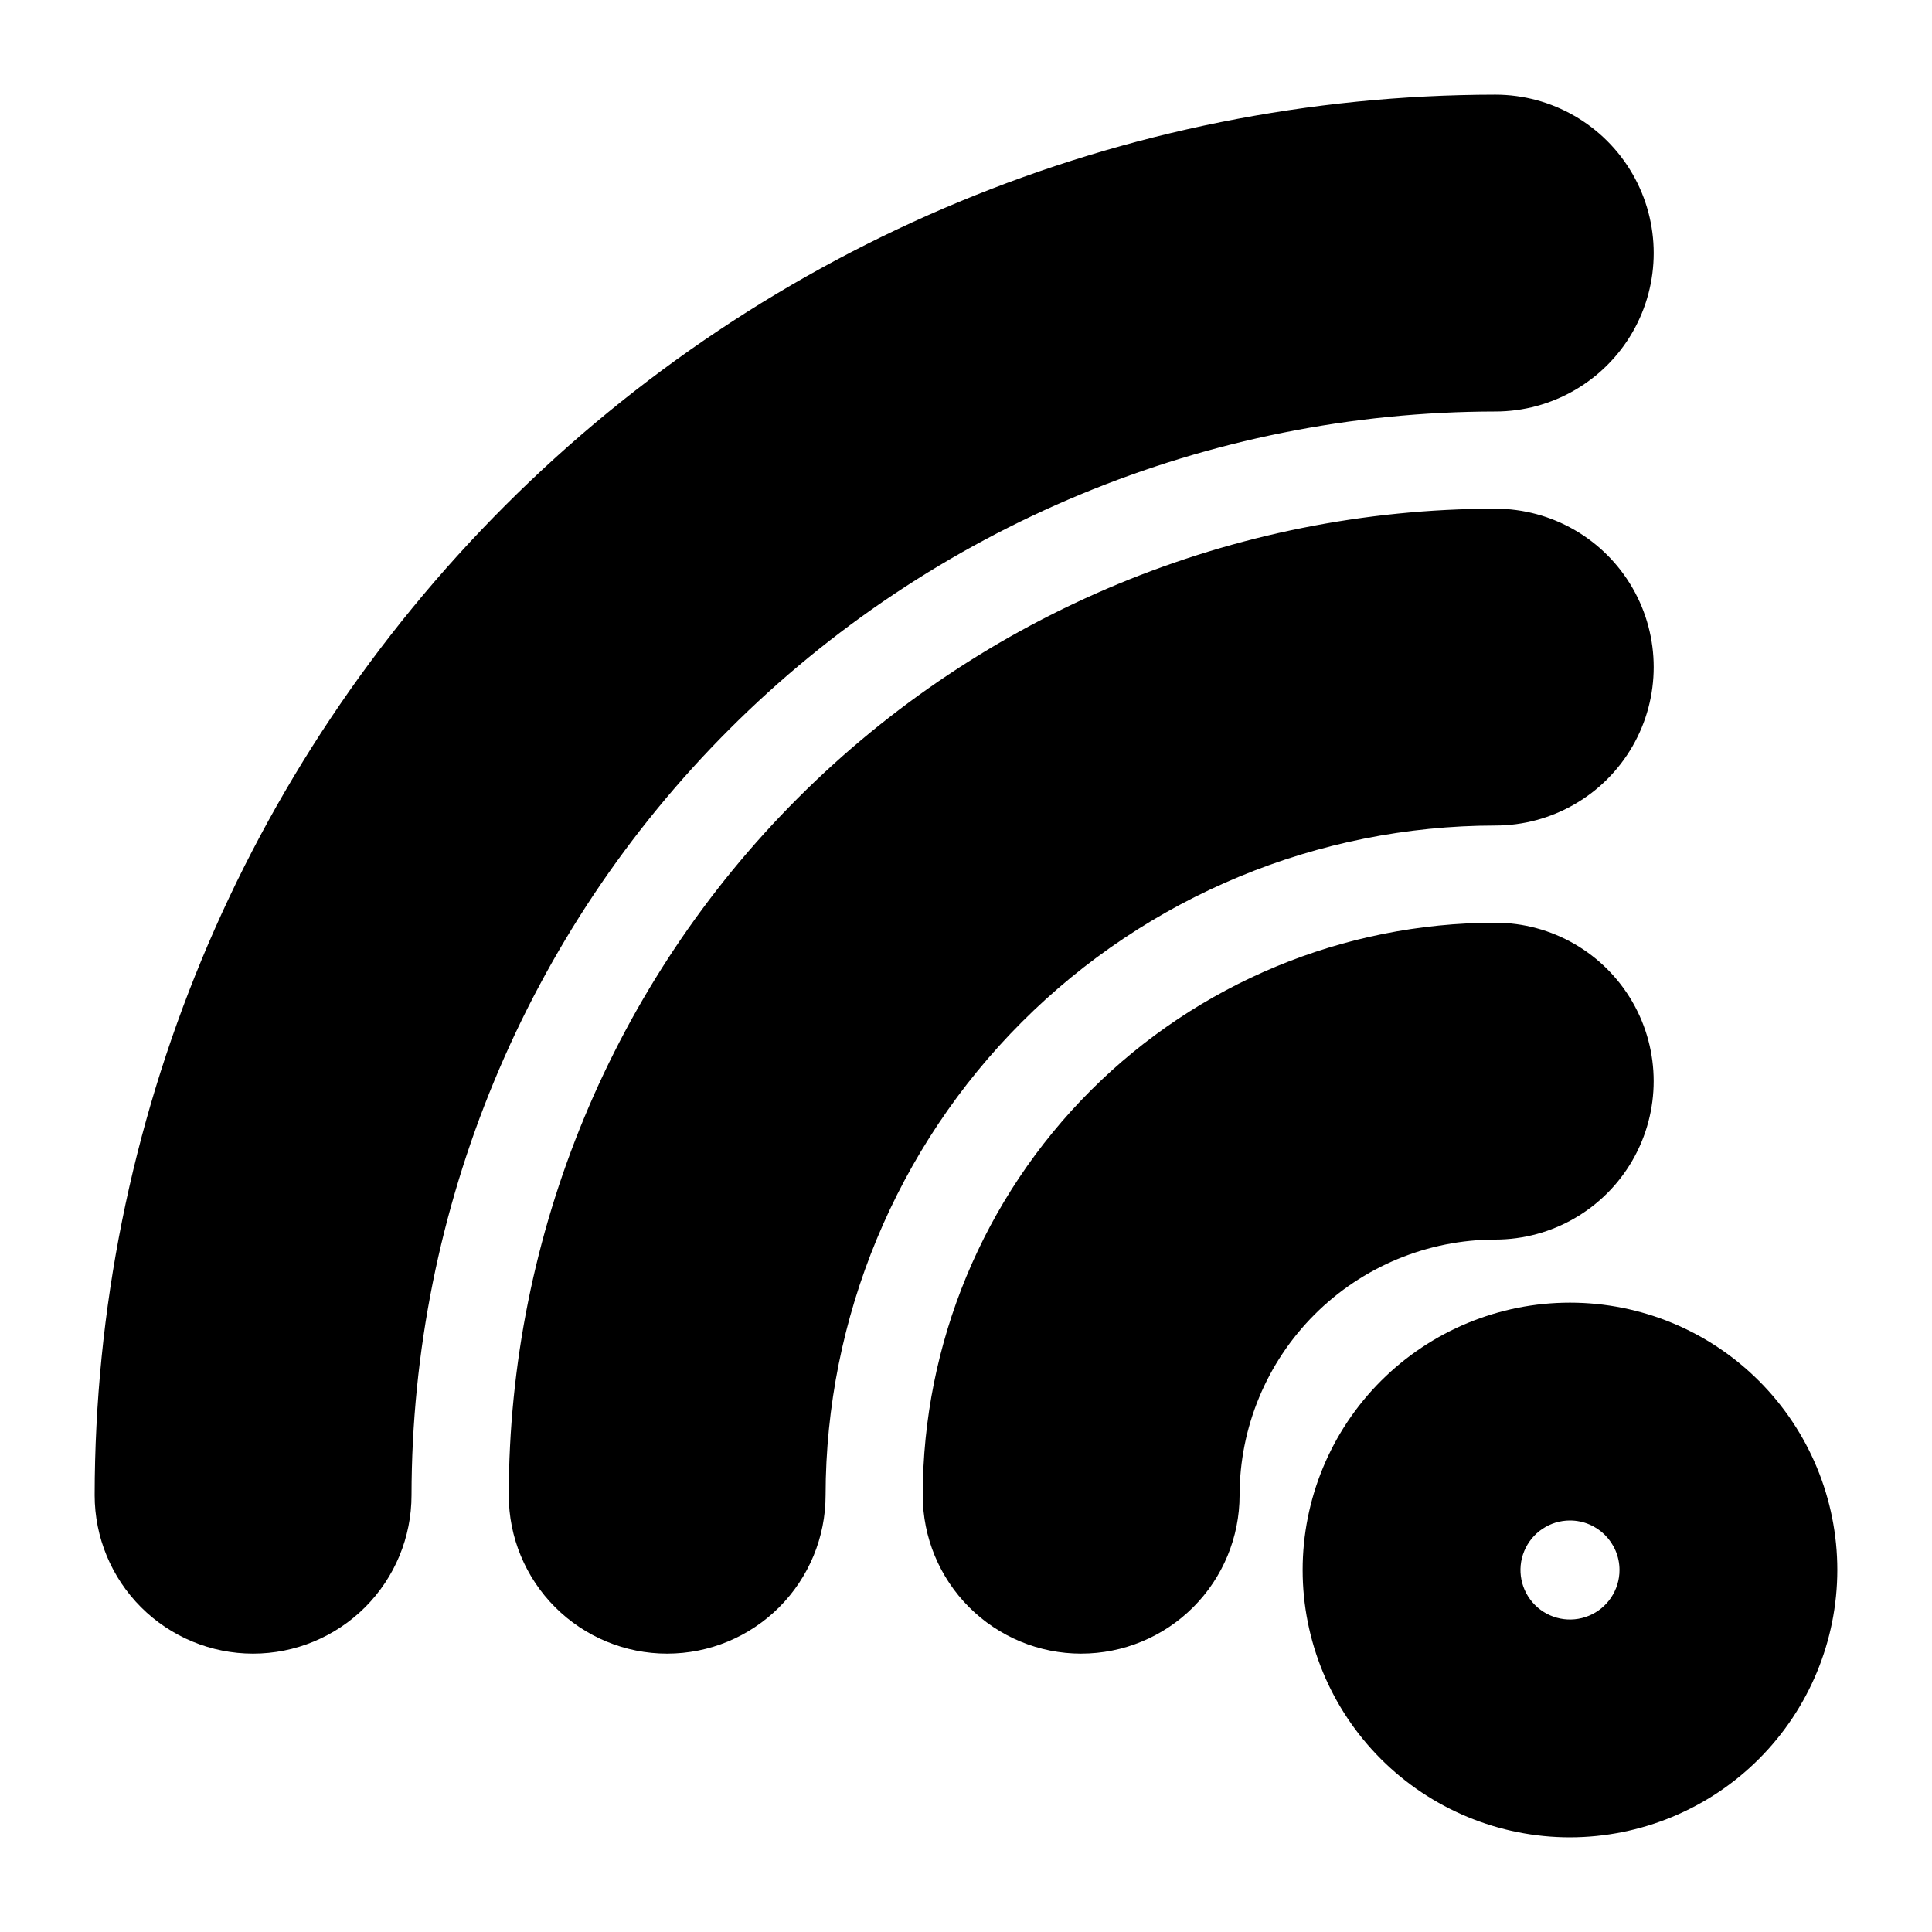
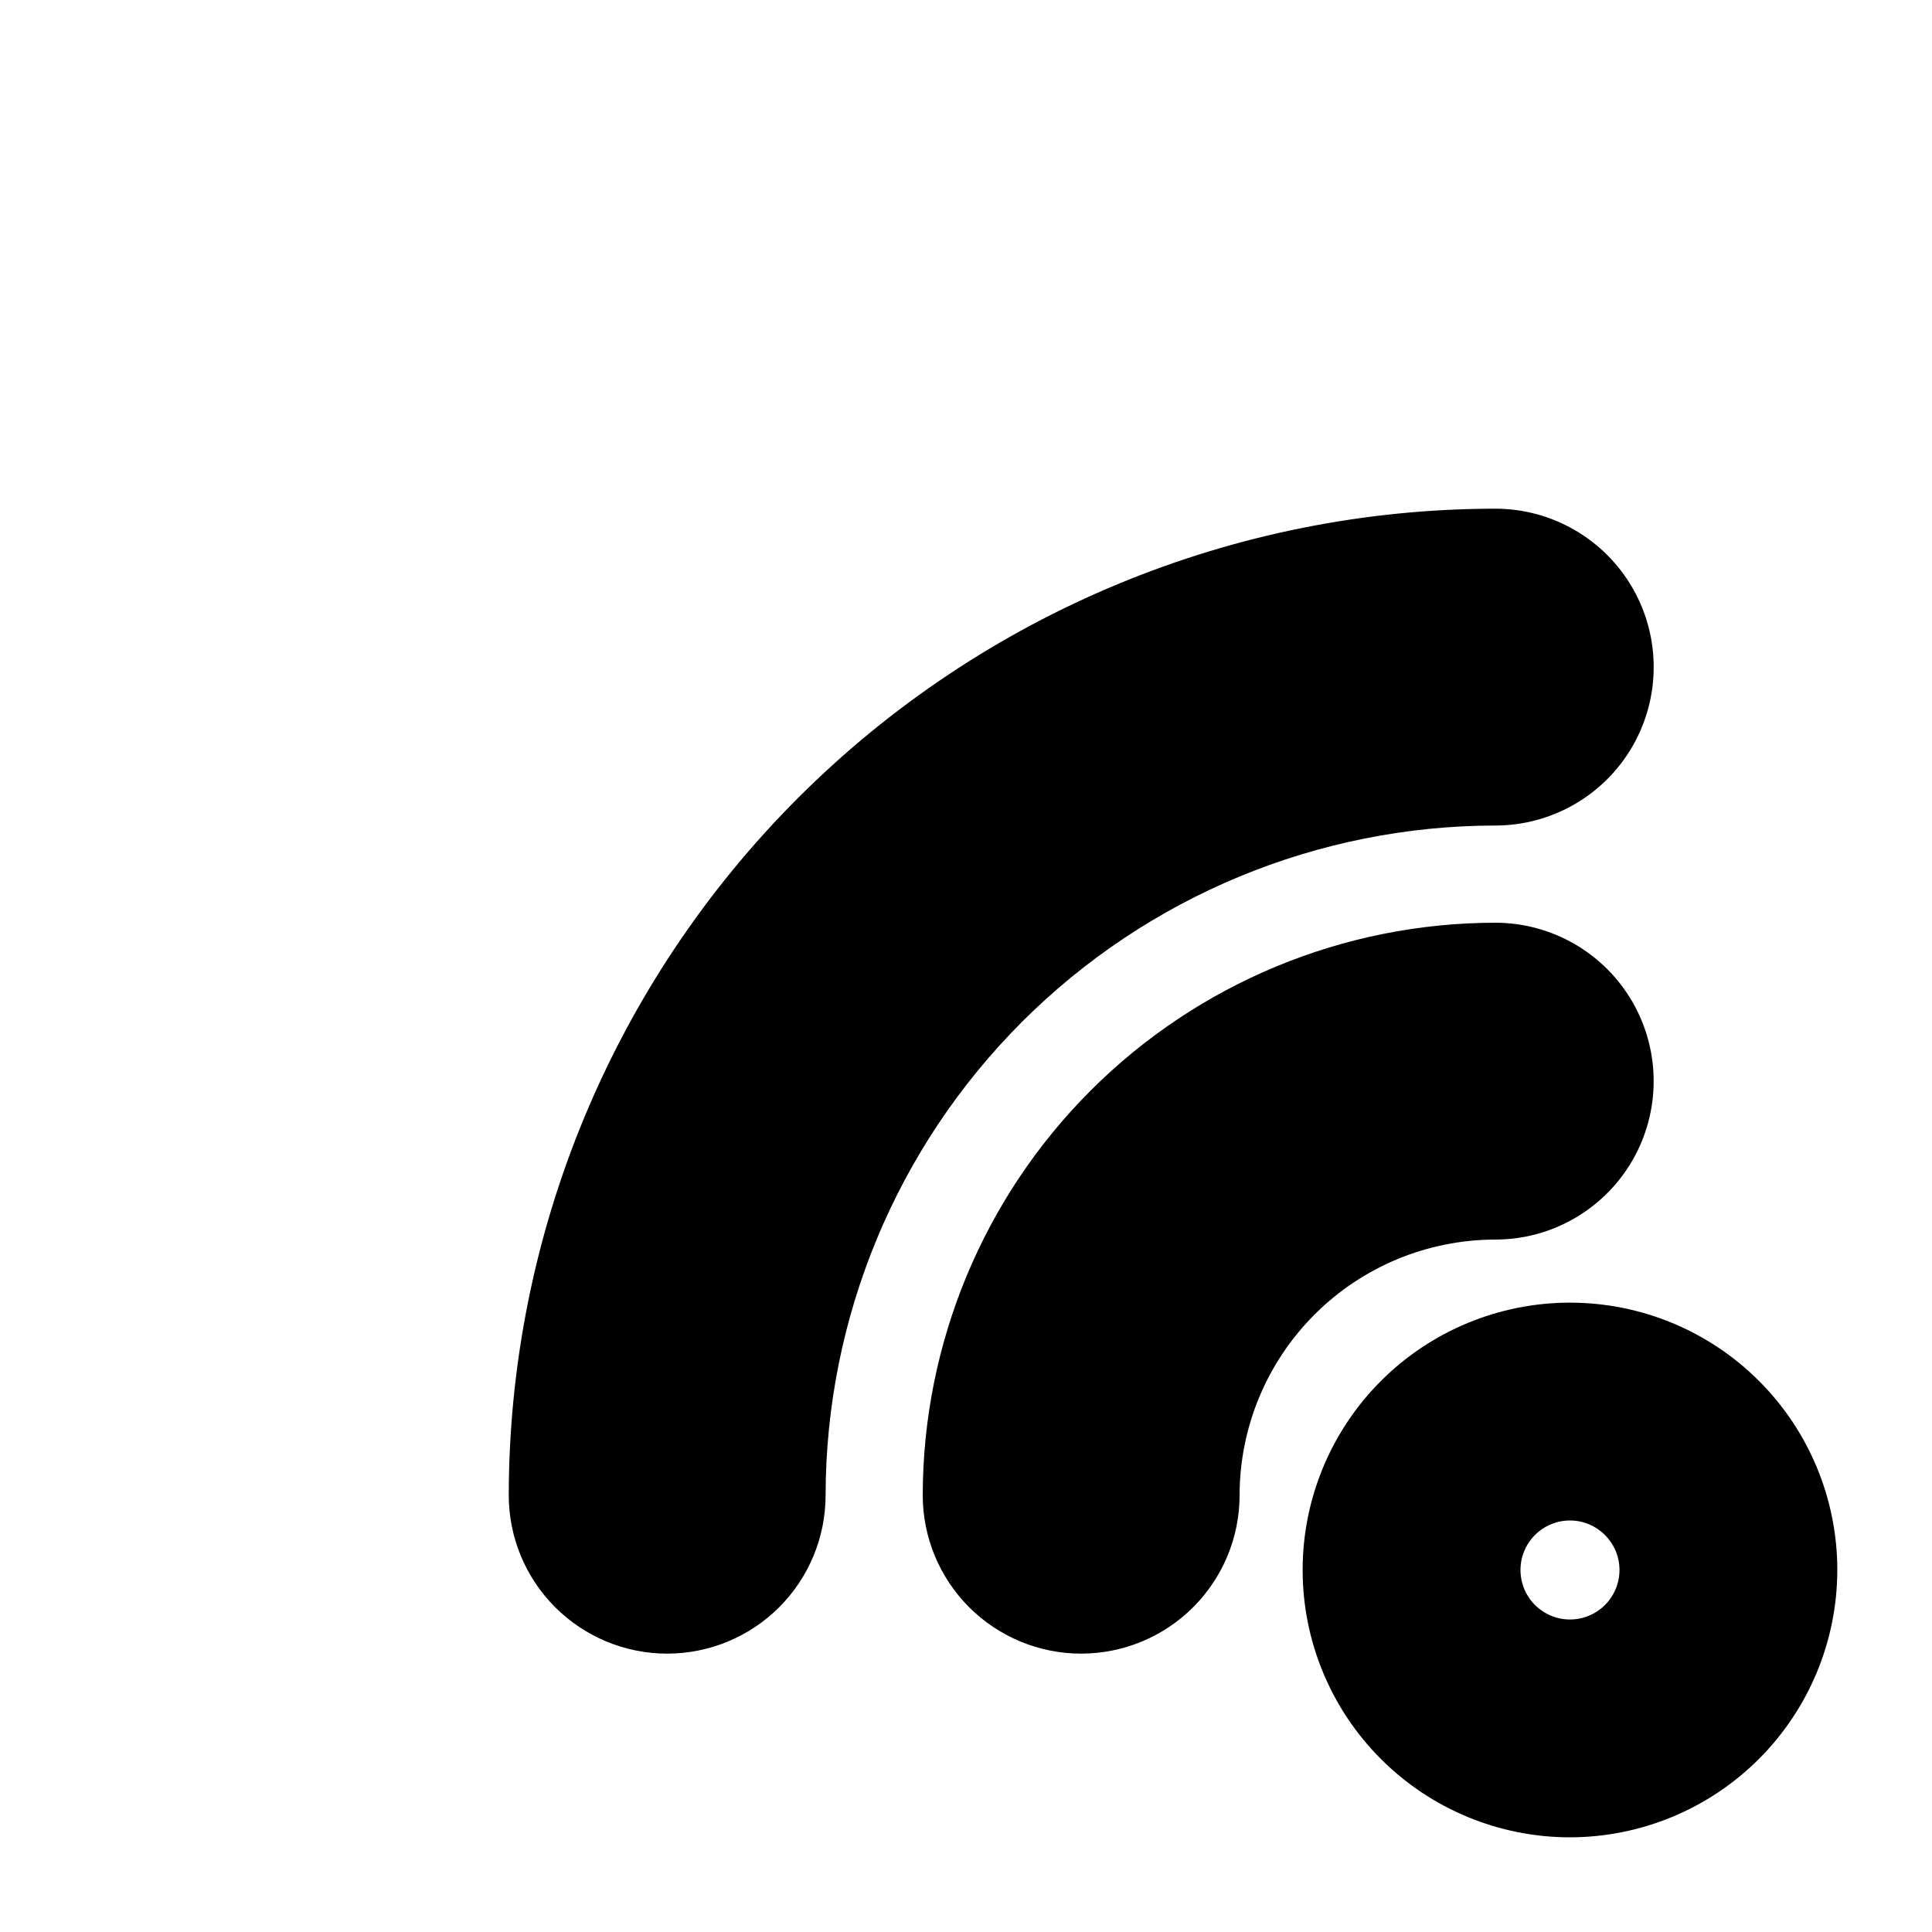
<svg xmlns="http://www.w3.org/2000/svg" fill="#000000" width="800px" height="800px" version="1.1" viewBox="144 144 512 512">
  <g>
    <path d="m560.06 630.91c-18.789 0-36.809-7.465-50.098-20.75-13.285-13.285-20.75-31.309-20.75-50.098s7.465-36.809 20.75-50.098c13.289-13.285 31.309-20.75 50.098-20.75s36.812 7.465 50.098 20.75c13.285 13.289 20.75 31.309 20.75 50.098-0.02 18.785-7.492 36.793-20.773 50.074s-31.289 20.754-50.074 20.773zm0-83.969c-5.305 0-10.09 3.199-12.121 8.102-2.031 4.902-0.906 10.547 2.844 14.297 3.754 3.754 9.395 4.875 14.297 2.844 4.906-2.031 8.102-6.812 8.102-12.121-0.008-7.242-5.879-13.113-13.121-13.121z" />
-     <path d="m211.07 582.23c-11.137 0-21.812-4.426-29.688-12.297-7.871-7.875-12.297-18.555-12.297-29.688 0.109-98.406 39.254-192.75 108.84-262.33 69.586-69.586 163.93-108.72 262.34-108.83 14.996 0 28.859 8.004 36.359 20.992 7.496 12.988 7.496 28.992 0 41.984-7.5 12.988-21.363 20.992-36.359 20.992-76.145 0.086-149.15 30.367-202.99 84.211-53.844 53.84-84.133 126.84-84.219 202.98 0 11.133-4.426 21.812-12.297 29.688-7.875 7.871-18.555 12.297-29.688 12.297z" />
    <path d="m320.81 582.23c-11.137 0-21.816-4.426-29.688-12.297-7.875-7.875-12.297-18.555-12.297-29.688 0.078-69.312 27.645-135.77 76.66-184.78 49.012-49.012 115.46-76.582 184.78-76.66 14.996 0 28.859 8.004 36.359 20.992 7.496 12.988 7.496 28.992 0 41.984-7.5 12.988-21.363 20.992-36.359 20.992-47.051 0.055-92.16 18.77-125.43 52.039-33.27 33.27-51.984 78.379-52.043 125.43 0 11.133-4.422 21.812-12.297 29.688-7.871 7.871-18.551 12.297-29.684 12.297z" />
    <path d="m430.52 582.23c-11.137 0-21.812-4.426-29.688-12.297-7.871-7.875-12.297-18.555-12.297-29.688 0.047-40.223 16.047-78.785 44.492-107.23 28.441-28.441 67.004-44.441 107.23-44.484 14.996 0 28.859 8.004 36.359 20.992 7.496 12.988 7.496 28.992 0 41.984-7.5 12.988-21.363 20.992-36.359 20.992-17.961 0.02-35.184 7.164-47.883 19.863-12.703 12.699-19.848 29.918-19.871 47.879 0 11.133-4.426 21.812-12.297 29.688-7.875 7.871-18.555 12.297-29.688 12.297z" />
  </g>
</svg>